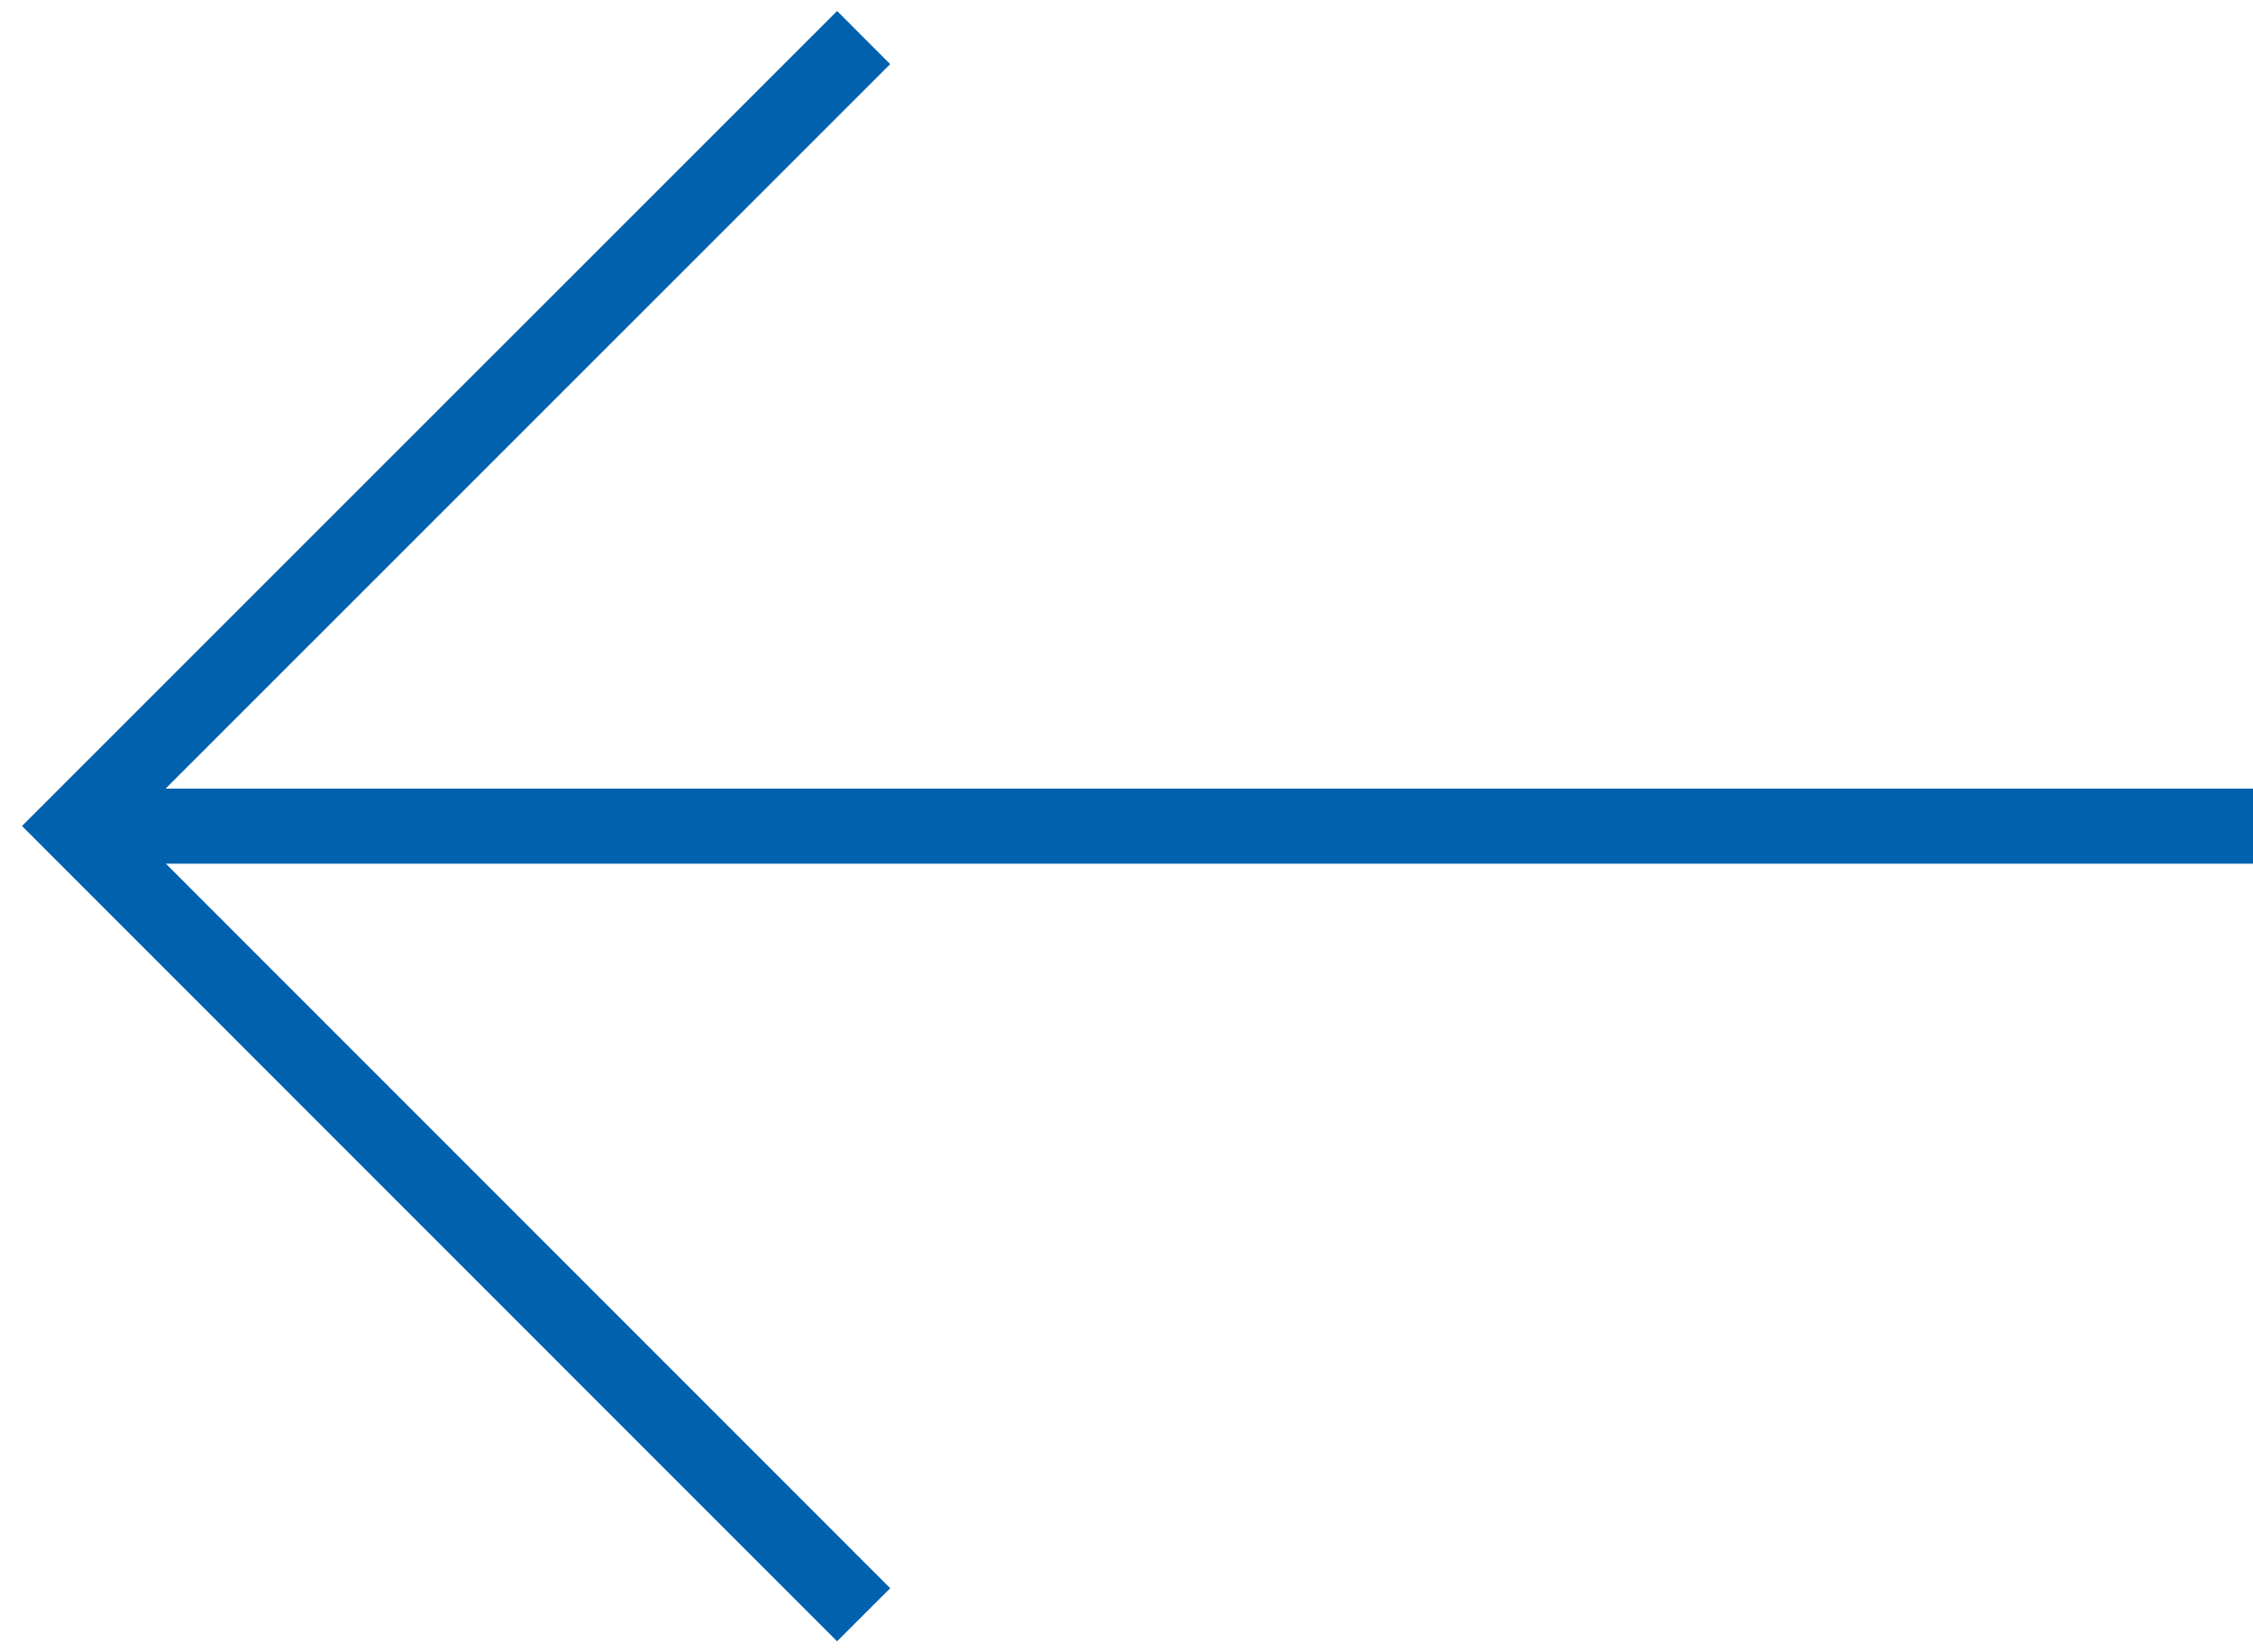
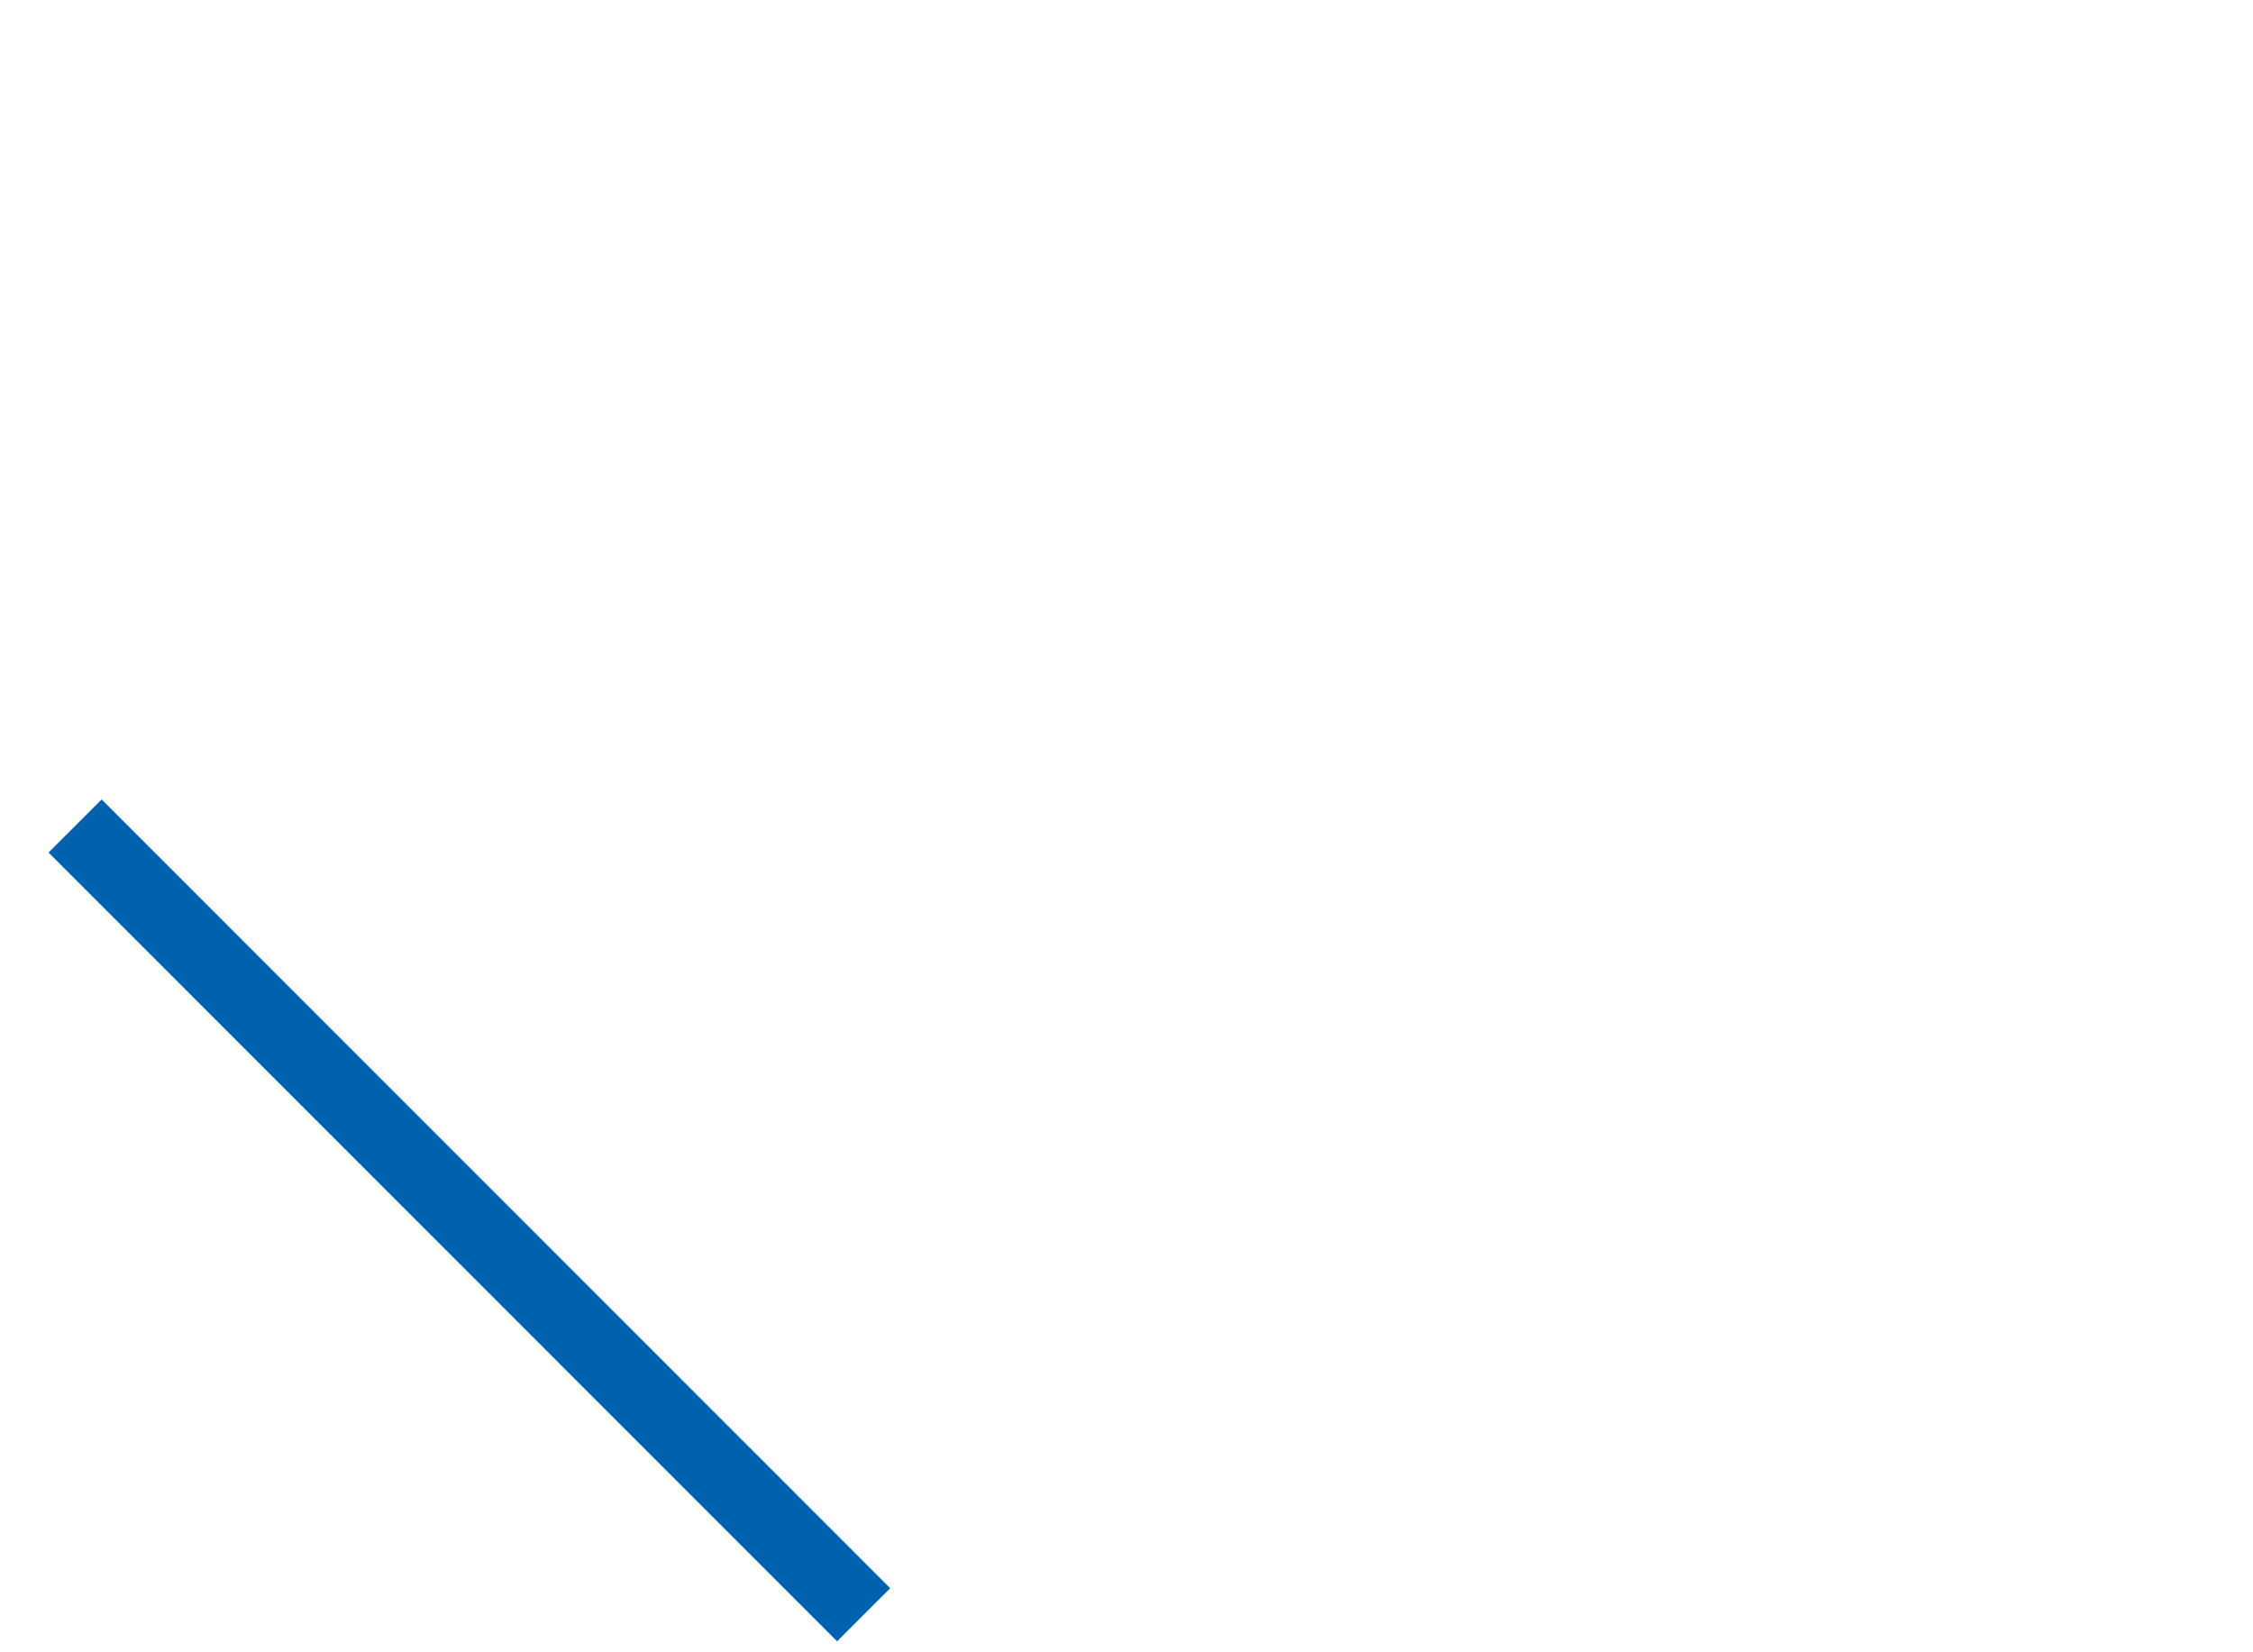
<svg xmlns="http://www.w3.org/2000/svg" width="60" height="44" viewBox="0 0 60 44" fill="none">
-   <line x1="60" y1="22" x2="3" y2="22" stroke="#0061AE" stroke-width="2" />
-   <path d="M23 43L2 21.996L23 1" stroke="#0061AE" stroke-width="2" stroke-miterlimit="10" />
+   <path d="M23 43L2 21.996" stroke="#0061AE" stroke-width="2" stroke-miterlimit="10" />
</svg>